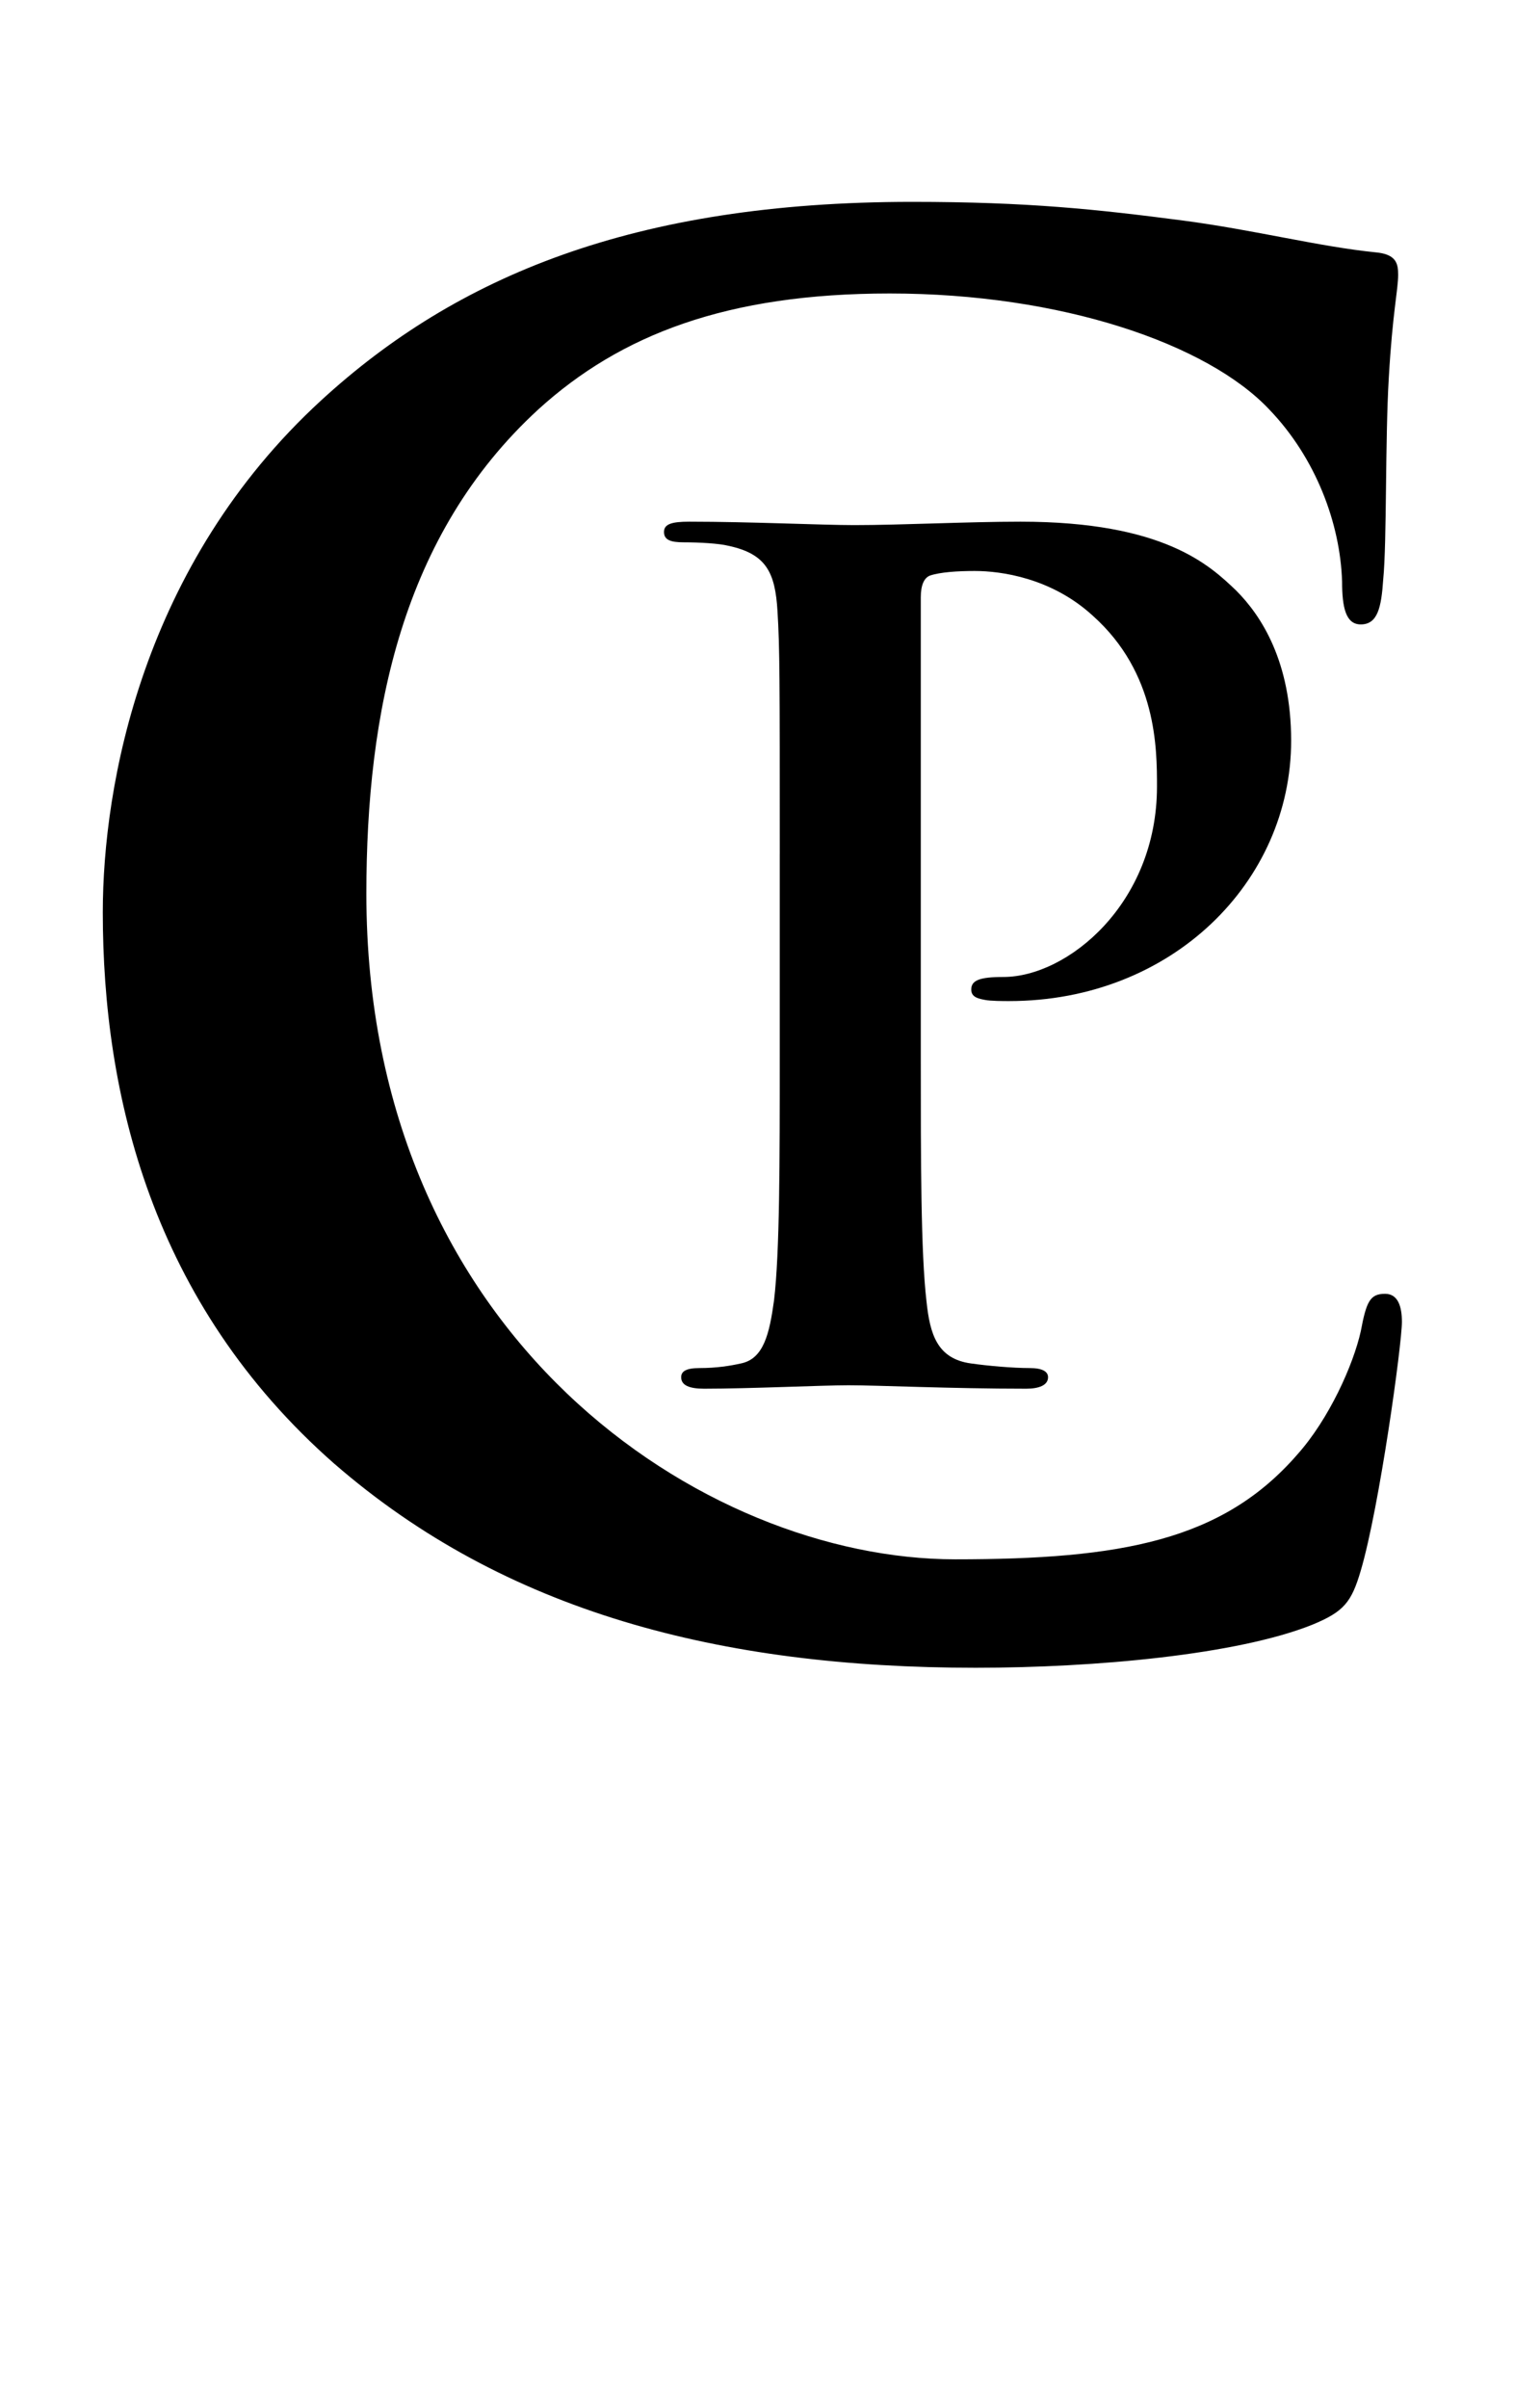
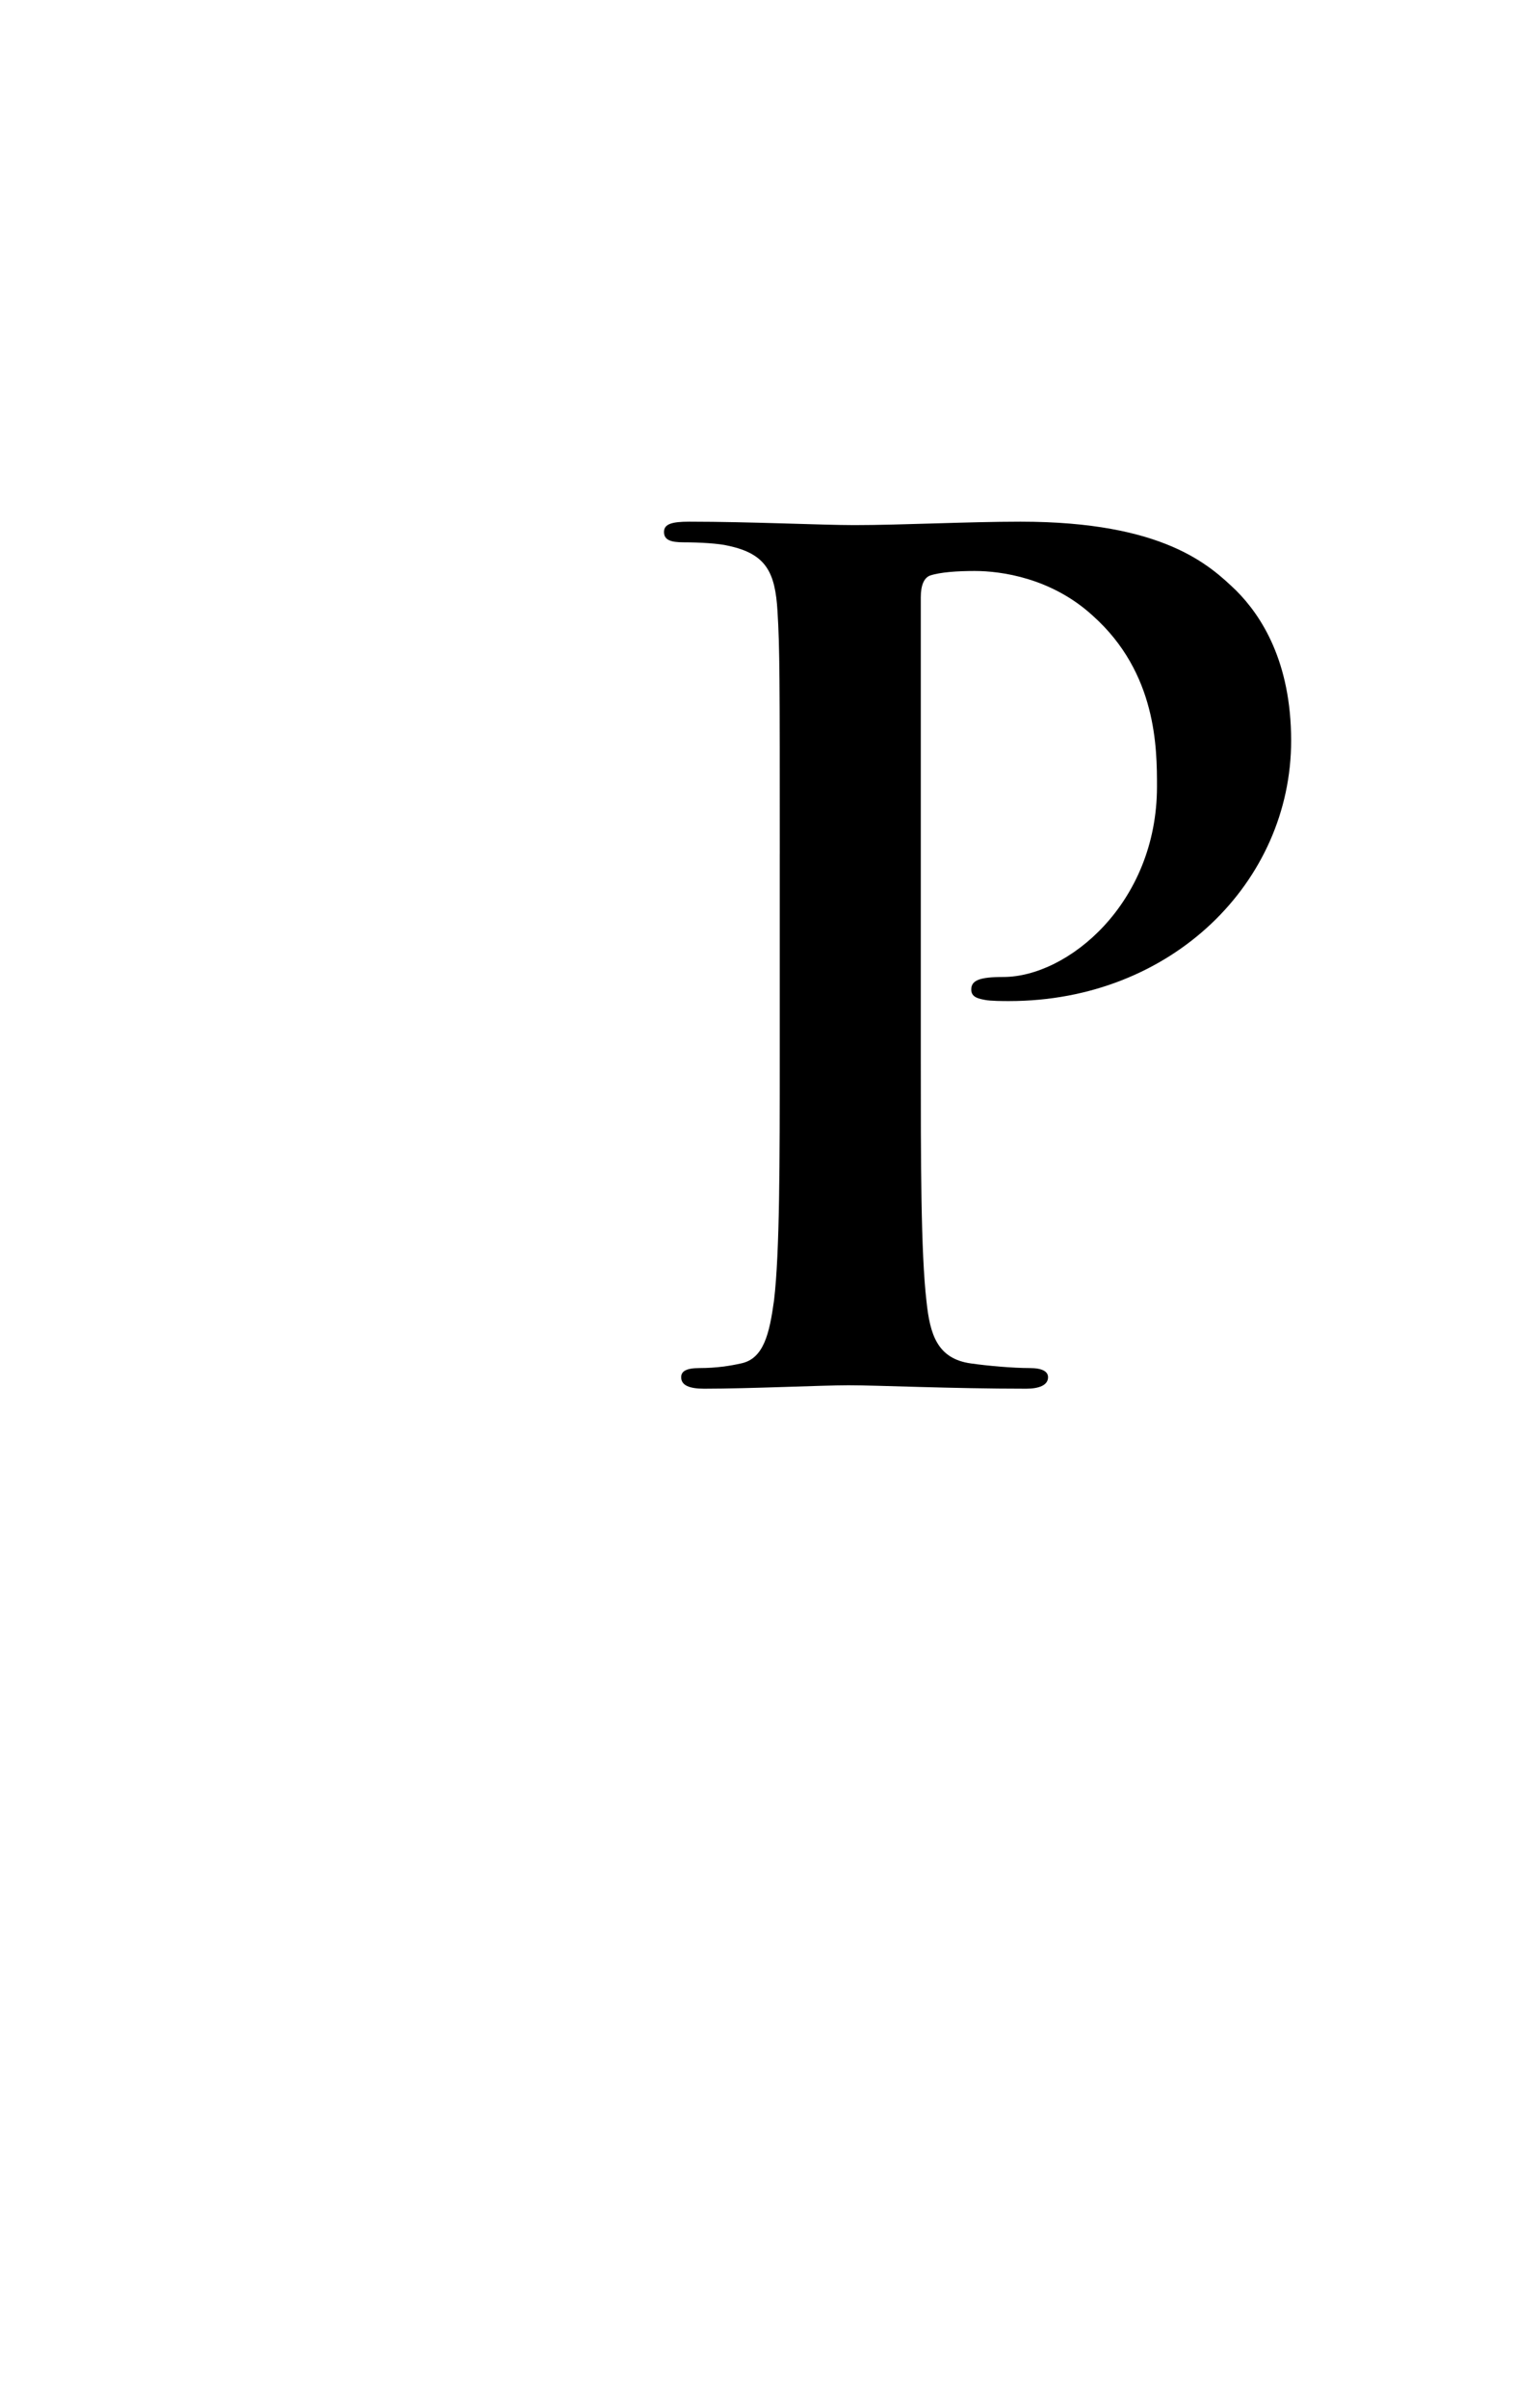
<svg xmlns="http://www.w3.org/2000/svg" viewBox="0 0 105.3 167.44" id="Layer_1">
  <path d="M54.234,59.396c0-12.121,0-14.354-.159-16.905-.16-2.711-.798-3.987-3.429-4.545-.638-.159-1.994-.239-3.11-.239-.877,0-1.355-.159-1.355-.718,0-.558.558-.717,1.754-.717,4.226,0,9.25.239,11.483.239,3.269,0,7.894-.239,11.562-.239,9.968,0,13.157,3.03,14.992,4.784,1.754,1.754,3.828,4.944,3.828,10.446,0,9.809-8.293,18.102-19.617,18.102-.399,0-1.276,0-1.675-.08-.398-.08-.957-.16-.957-.718,0-.638.559-.877,2.233-.877,4.466,0,10.685-5.104,10.685-13.237,0-2.631,0-7.894-4.465-11.882-2.871-2.631-6.379-3.11-8.214-3.11-1.196,0-2.392.08-3.11.319-.398.16-.638.638-.638,1.515v31.897c0,7.336,0,13.636.398,17.065.239,2.233.718,3.987,3.11,4.306,1.117.16,2.871.319,4.067.319.877,0,1.276.239,1.276.638,0,.558-.638.797-1.515.797-5.263,0-10.287-.239-12.36-.239-1.834,0-6.858.239-10.047.239-1.037,0-1.595-.239-1.595-.797,0-.399.319-.638,1.276-.638,1.196,0,2.153-.159,2.871-.319,1.595-.319,1.993-2.073,2.312-4.386.398-3.349.398-9.649.398-16.985v-14.035Z" />
-   <path d="M23.271,101.79c-12.741-11.18-16.121-25.741-16.121-38.352,0-8.84,2.73-24.181,15.21-35.621,9.36-8.581,21.711-13.781,41.081-13.781,8.06,0,12.871.52,18.851,1.3,4.94.65,9.491,1.82,13.391,2.21,1.43.13,1.56.78,1.56,1.56,0,1.04-.39,2.6-.65,7.15-.26,4.29-.13,11.44-.39,14.04-.13,1.95-.39,3.12-1.56,3.12-1.04,0-1.3-1.17-1.3-2.99-.13-4.03-1.82-8.581-5.07-11.96-4.29-4.55-14.431-8.06-26.391-8.06-11.31,0-18.721,2.86-24.441,8.06-9.49,8.71-11.96,21.061-11.96,33.671,0,30.941,23.531,46.282,40.952,46.282,11.57,0,18.59-1.3,23.791-7.28,2.21-2.47,3.9-6.24,4.42-8.581.39-2.08.65-2.6,1.69-2.6.91,0,1.17.91,1.17,1.95,0,1.56-1.56,12.871-2.86,17.291-.65,2.21-1.17,2.86-3.38,3.77-5.2,2.08-15.08,2.99-23.4,2.99-17.811,0-32.762-3.9-44.592-14.17Z" />
</svg>